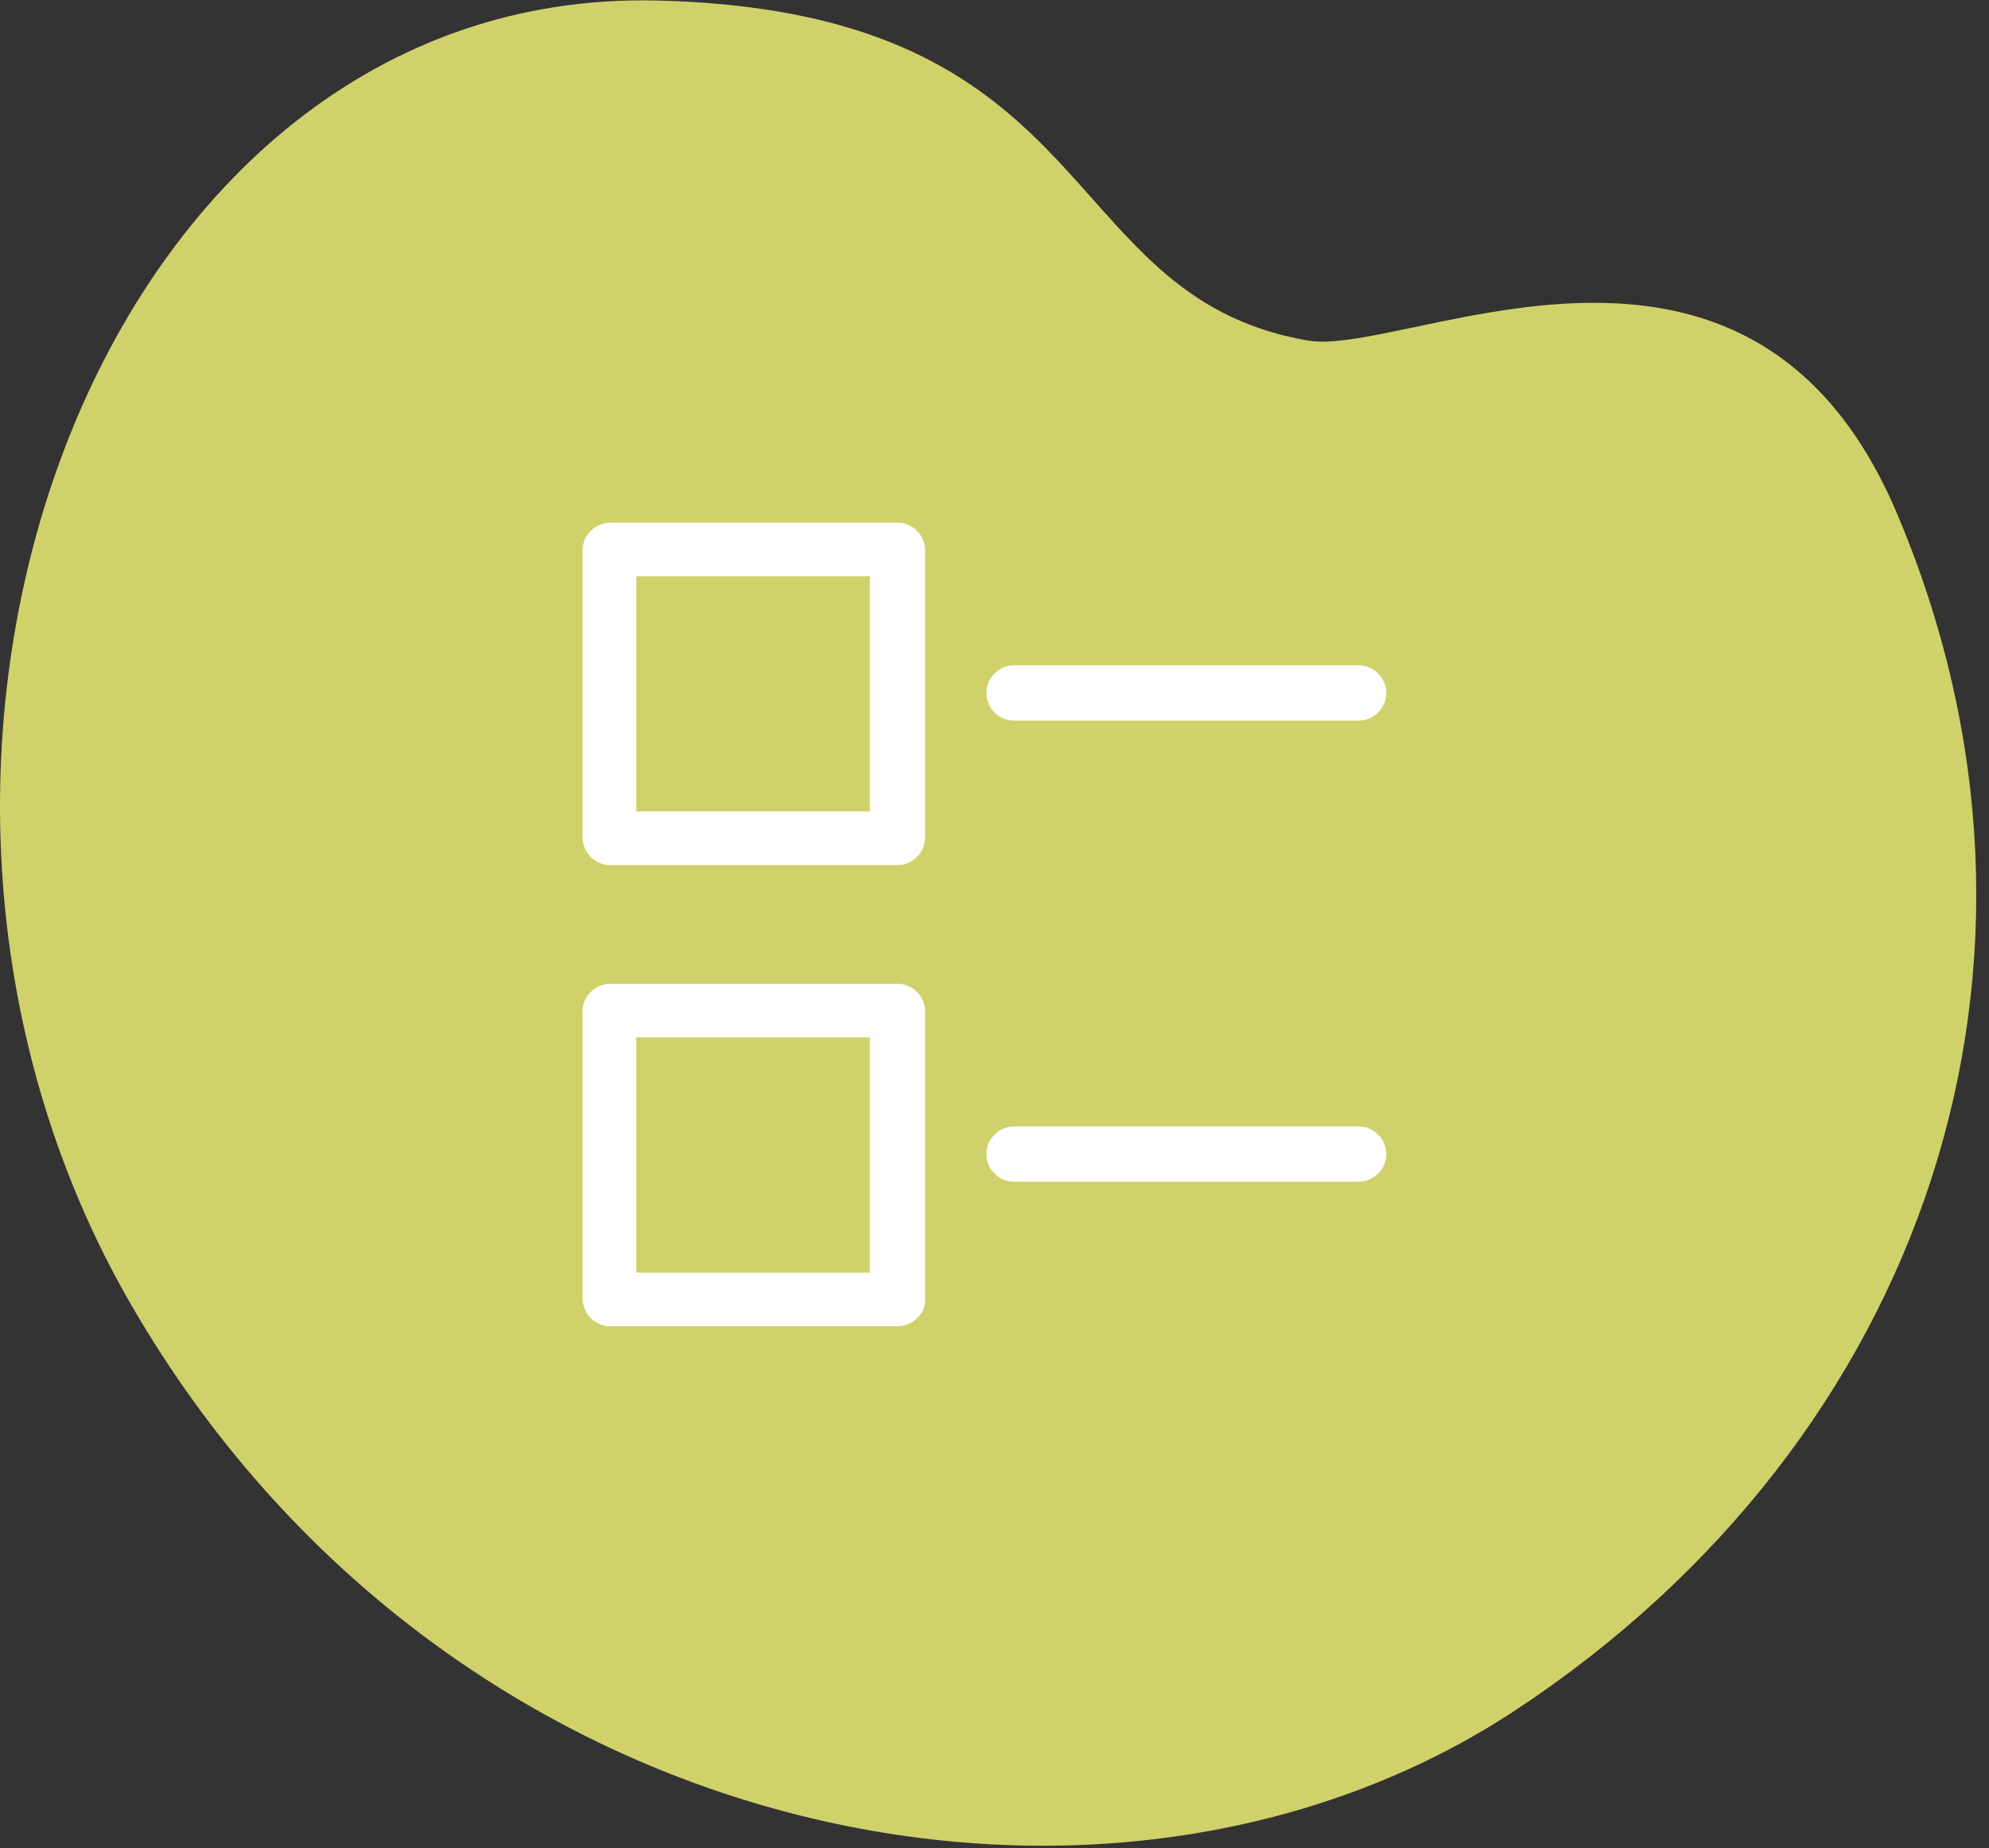
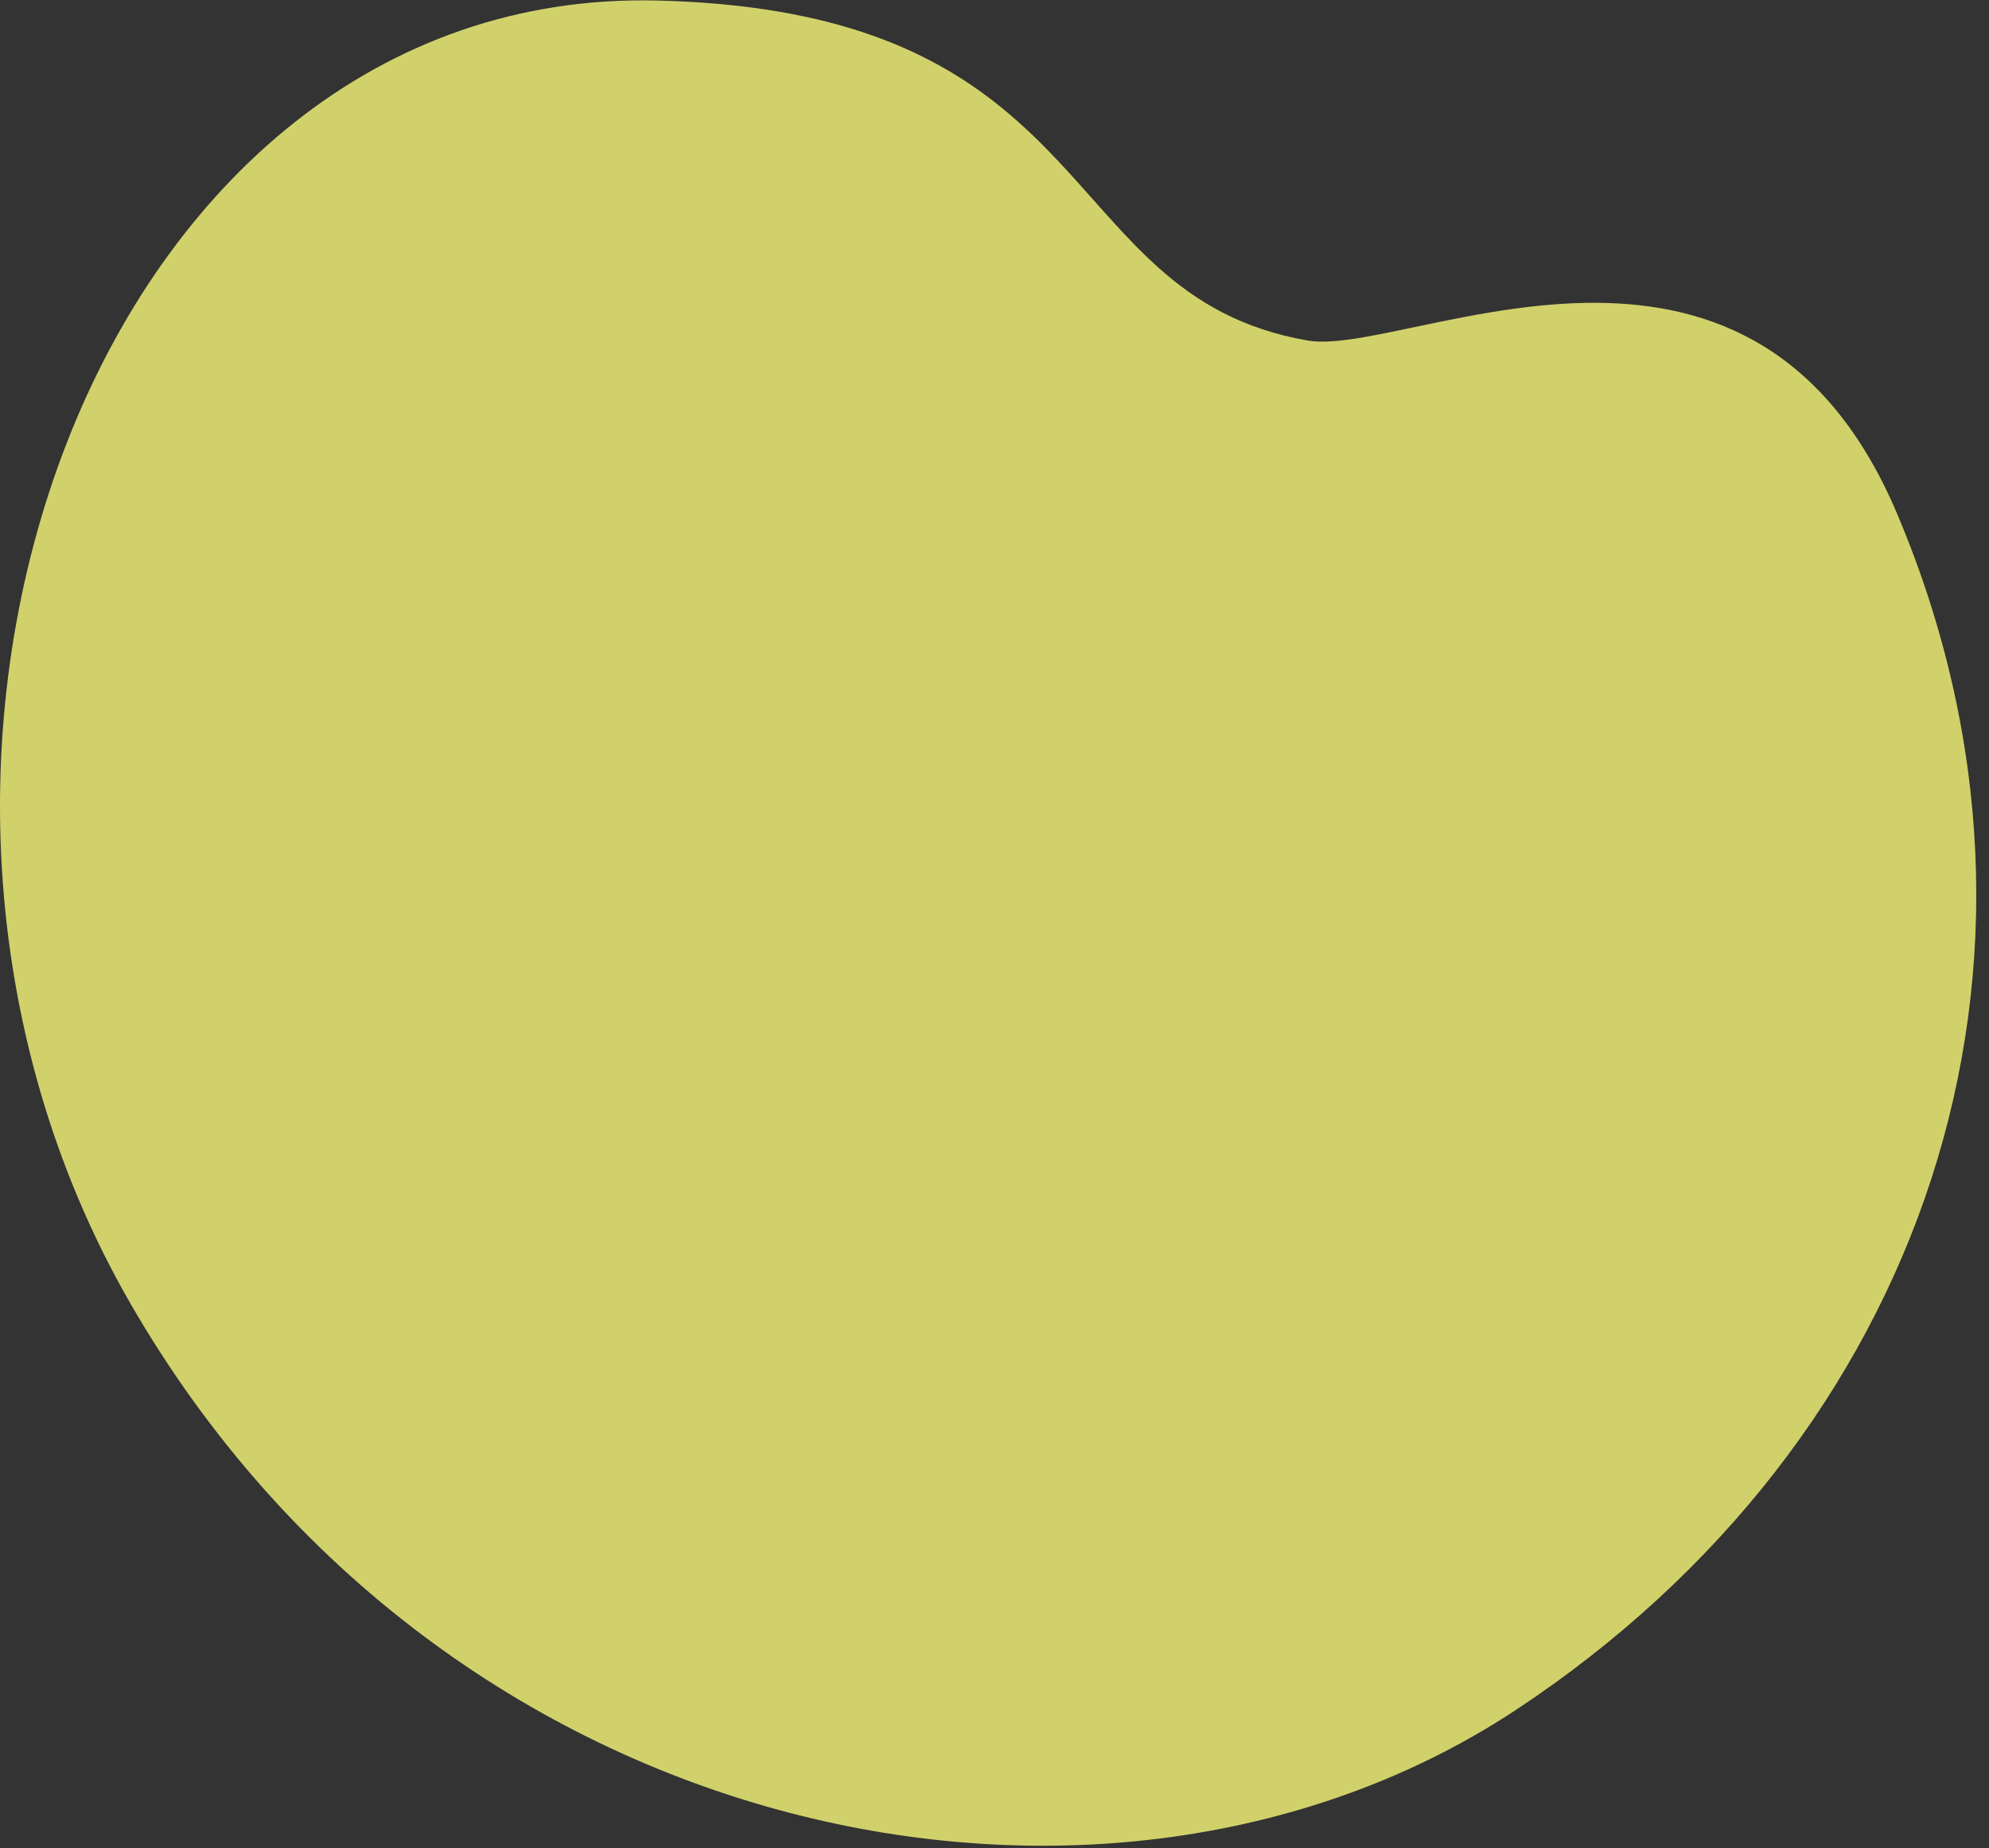
<svg xmlns="http://www.w3.org/2000/svg" width="99" height="92" viewBox="0 0 99 92" fill="none">
  <rect x="0" y="0" width="99" height="92" fill="#333333" stroke="none" />
  <path fill-rule="evenodd" clip-rule="evenodd" d="M94.431 25.585C90.894 17.217 85.09 15.109 79.476 15.074L78.95 15.076V15.076L78.426 15.091C78.339 15.094 78.252 15.098 78.165 15.102L77.644 15.131V15.131L77.126 15.171V15.171L76.611 15.218V15.218L76.099 15.274V15.274L75.426 15.359L74.762 15.455L74.106 15.56L73.461 15.672L72.828 15.79L71.598 16.034L69.592 16.454L68.797 16.615L68.047 16.756L67.574 16.836L67.123 16.903C66.317 17.012 65.629 17.044 65.089 16.951C61.816 16.383 59.567 15.028 57.653 13.318L57.161 12.864C57.08 12.787 57 12.709 56.92 12.631L56.494 12.206L55.868 11.551V11.551L55.456 11.104L54.841 10.421L53.6 9.029L53.175 8.561L52.632 7.976V7.976L52.072 7.394L51.702 7.024V7.024L51.323 6.657C51.259 6.596 51.194 6.535 51.129 6.475L50.733 6.113C50.667 6.053 50.599 5.993 50.531 5.933L50.117 5.578C46.608 2.637 41.673 0.24 32.7 0.026C4.891 -0.64 -9.119 37.848 6.503 64.906C22.124 91.964 55.057 98.59 75.451 85.118C95.845 71.647 103.875 47.929 94.431 25.585Z" fill="#D1D16B" />
-   <path fill-rule="evenodd" clip-rule="evenodd" d="M30.375 26.017H44.671L44.802 26.023C45.494 26.091 46.046 26.684 46.046 27.393V41.688L46.04 41.819C45.972 42.511 45.379 43.063 44.671 43.063H30.375L30.244 43.057C29.552 42.989 29 42.396 29 41.688V27.393L29.006 27.261C29.074 26.569 29.667 26.017 30.375 26.017ZM30.375 48.971H44.671L44.802 48.977C45.494 49.045 46.046 49.638 46.046 50.346V64.725L46.039 64.851C45.967 65.478 45.366 66.017 44.671 66.017H30.375L30.244 66.011C29.552 65.943 29 65.35 29 64.642V50.346L29.006 50.215C29.074 49.523 29.667 48.971 30.375 48.971ZM43.295 63.349V51.639H31.668V63.349H43.295ZM50.474 56.073H67.624C68.377 56.073 69 56.696 69 57.448C69 58.201 68.377 58.824 67.624 58.824H50.474C49.721 58.824 49.098 58.201 49.098 57.448C49.098 56.696 49.721 56.073 50.474 56.073ZM43.295 28.685V40.395H31.668V28.685H43.295ZM67.624 33.119H50.474C49.721 33.119 49.098 33.742 49.098 34.494C49.098 35.255 49.713 35.87 50.474 35.87H67.624C68.377 35.87 69 35.247 69 34.494C69 33.742 68.377 33.119 67.624 33.119Z" fill="white" />
</svg>